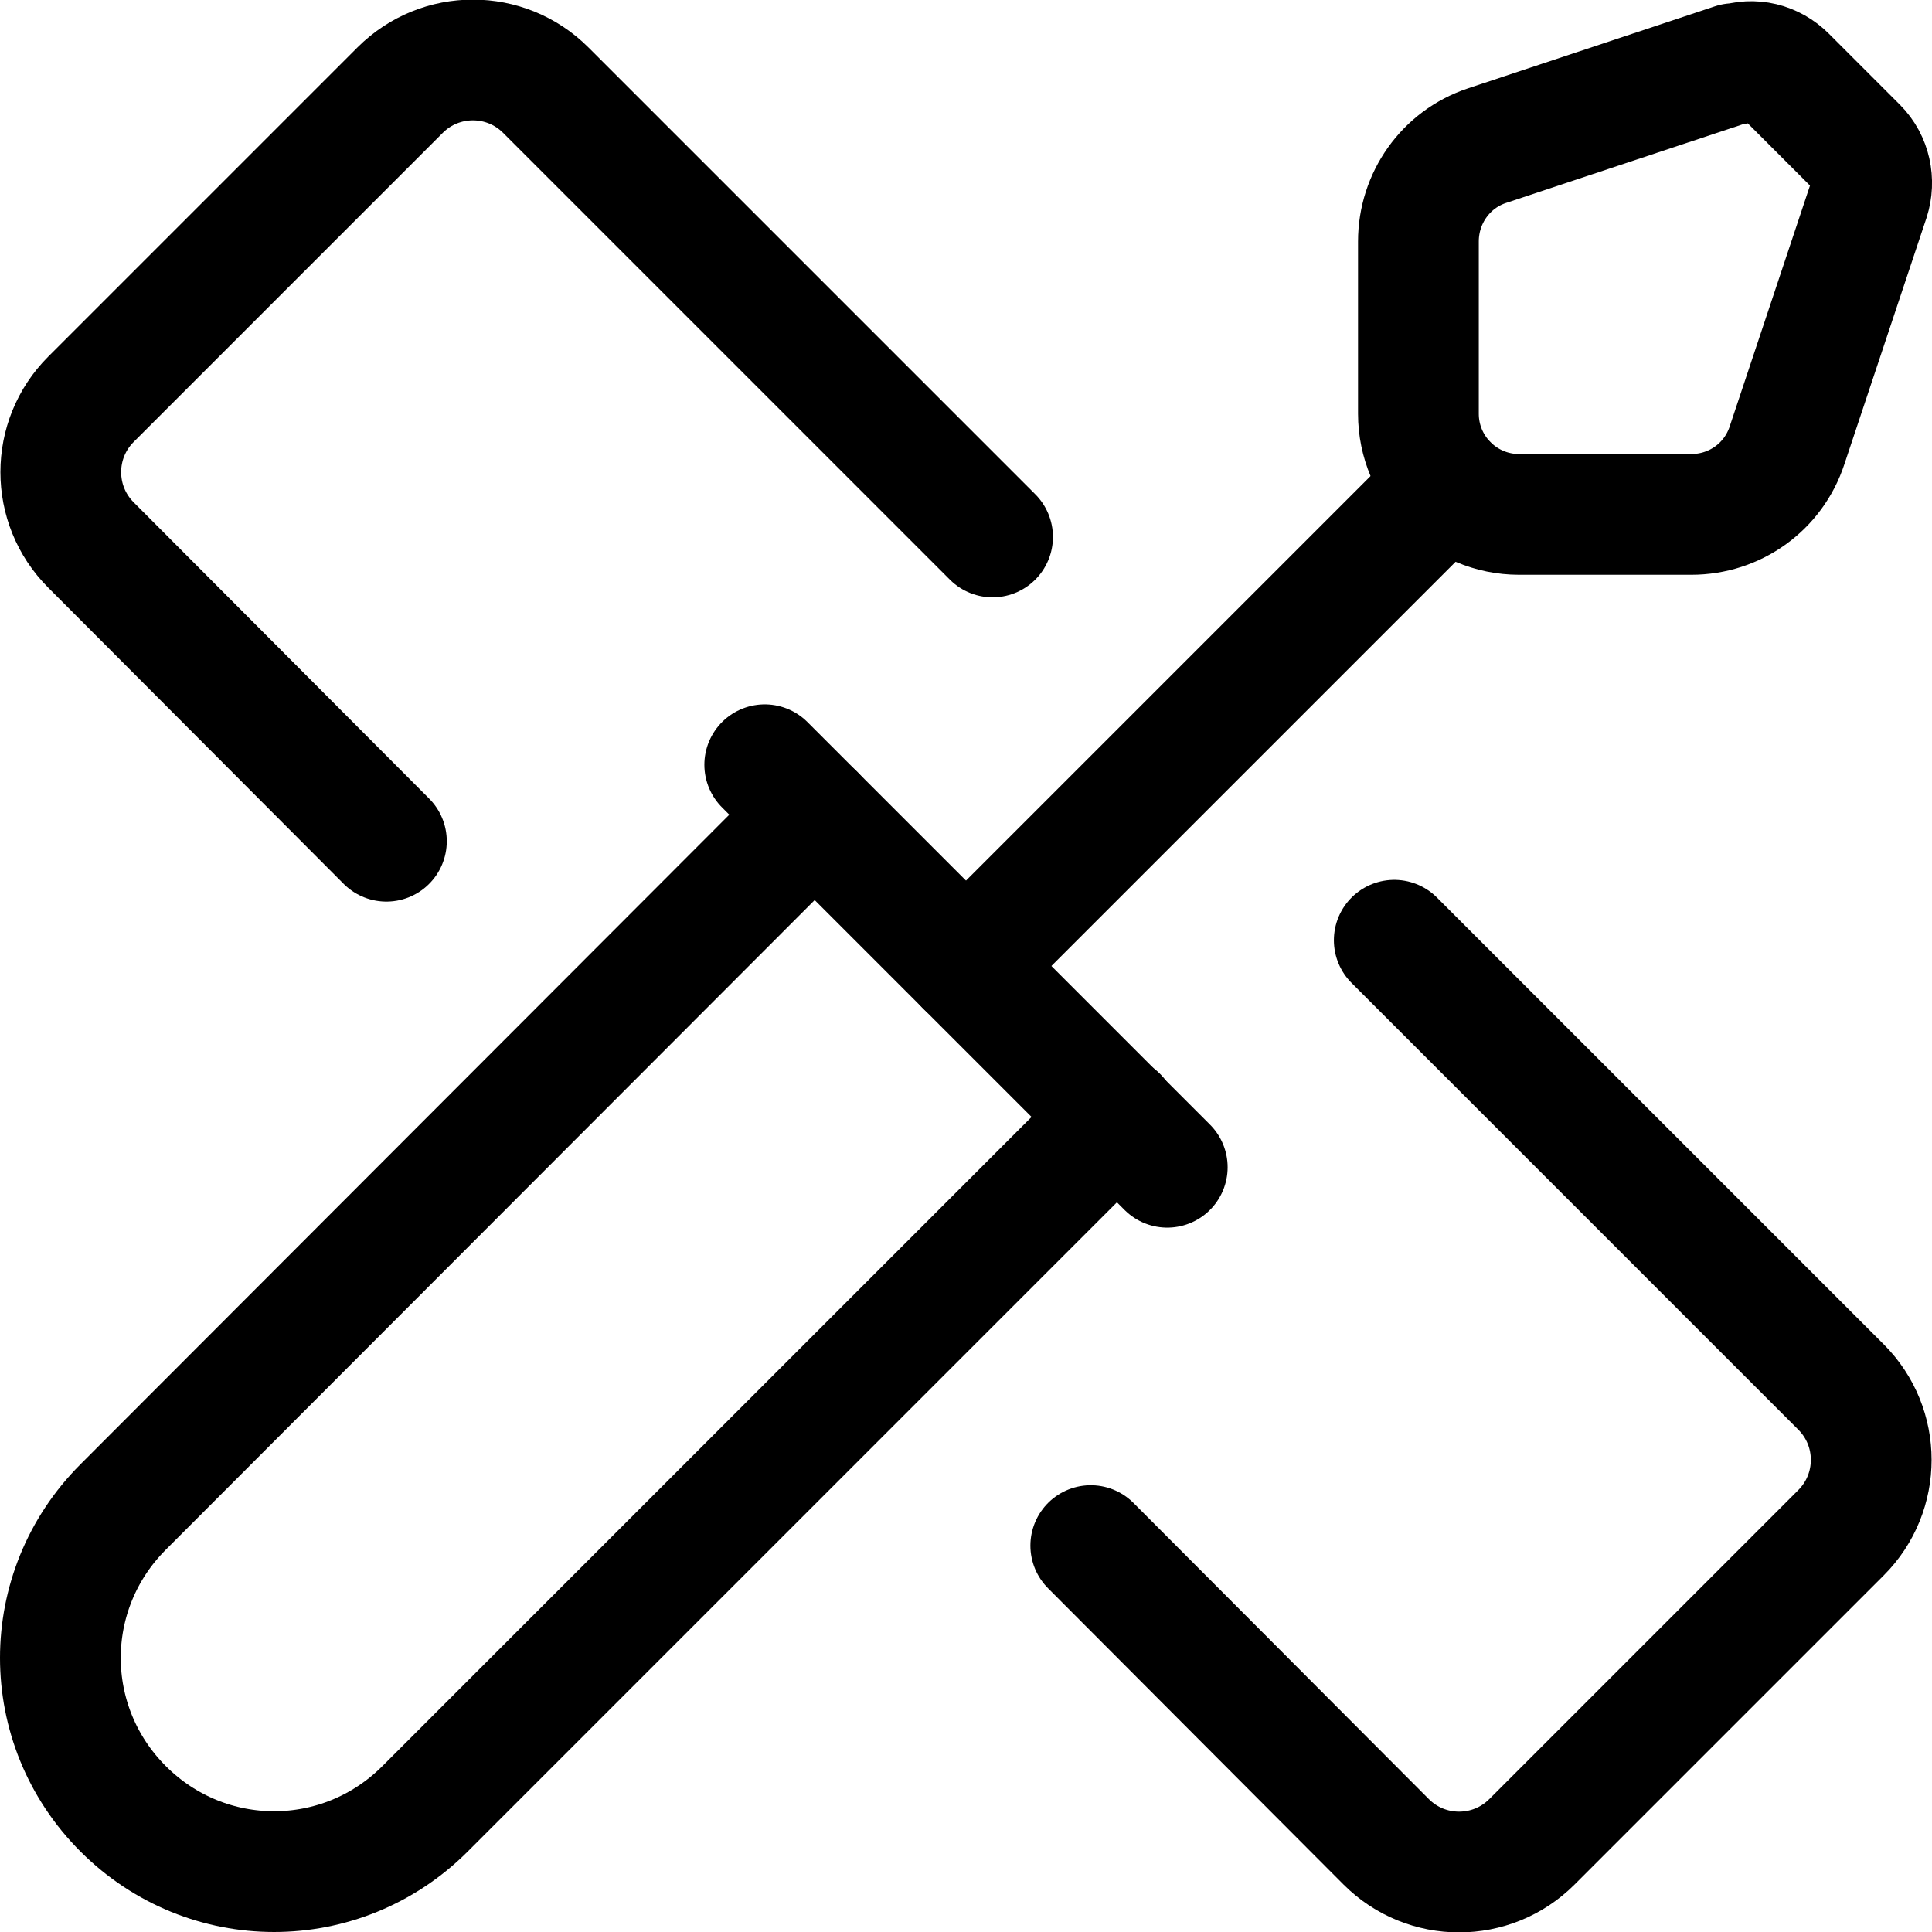
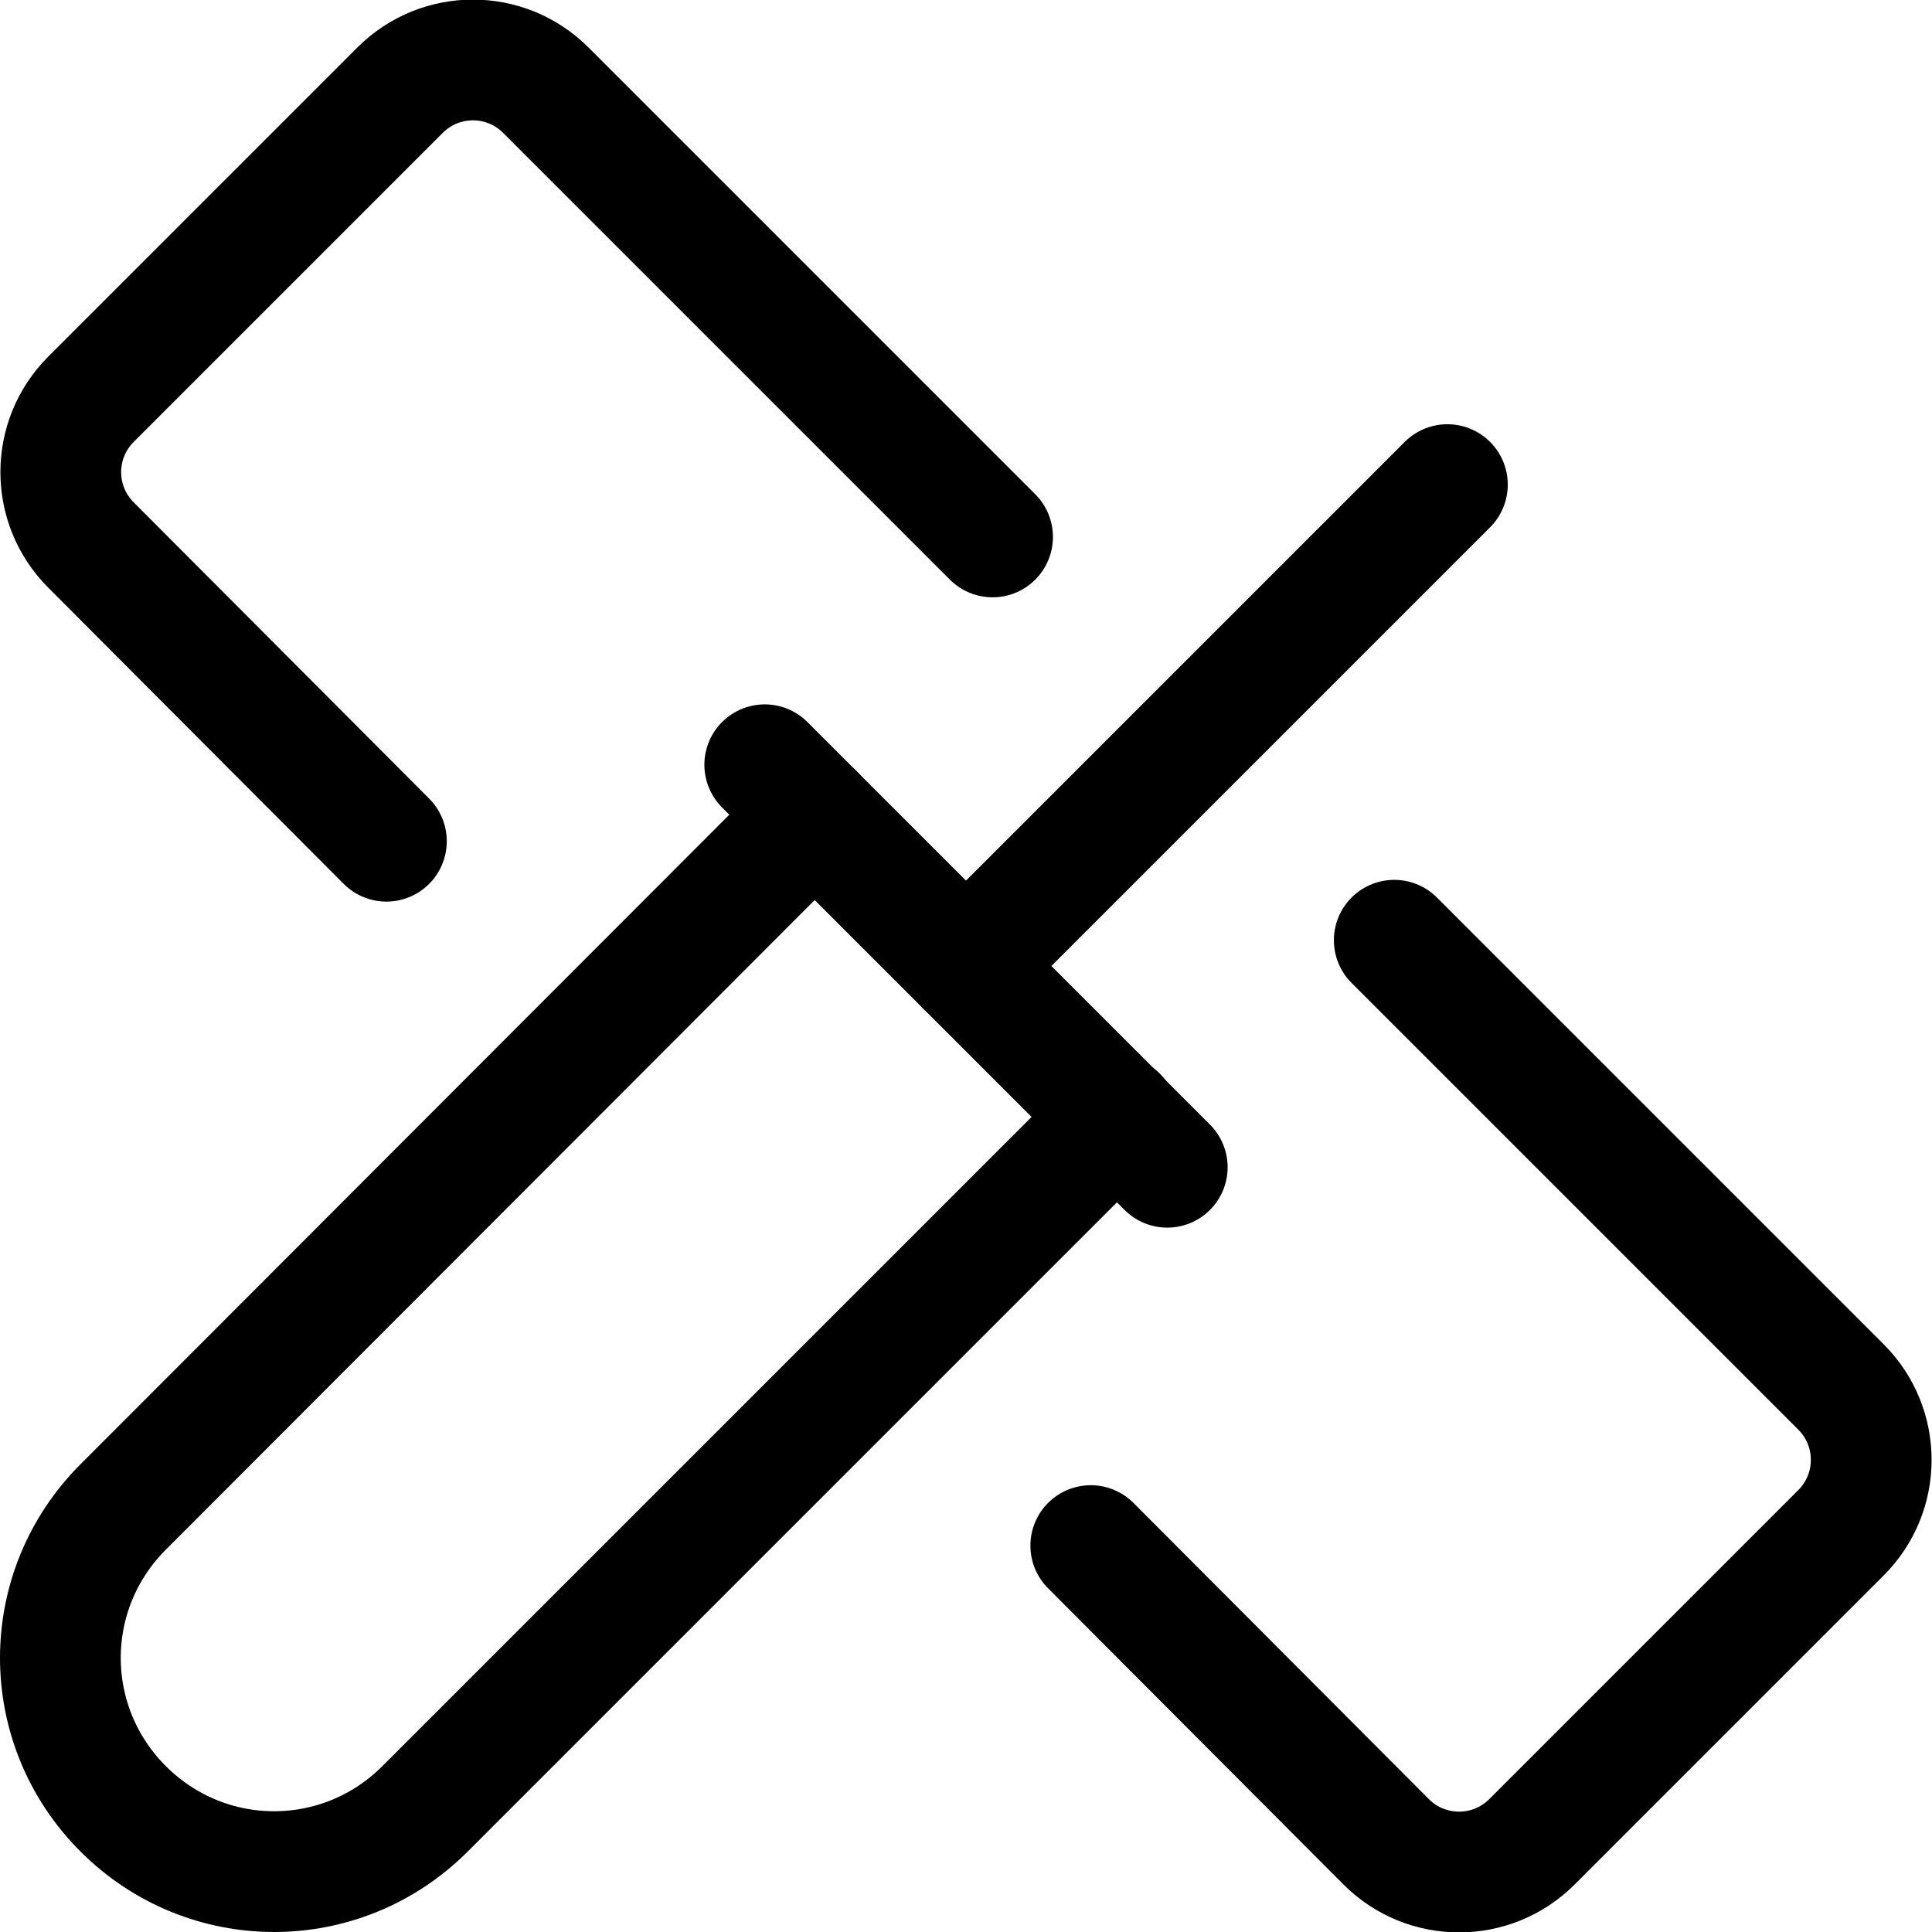
<svg xmlns="http://www.w3.org/2000/svg" width="24" height="24" viewBox="0 0 24 24" fill="none">
  <g clip-path="url(#clip0_4_60)">
    <path d="M10.12 10.12L1.53 18.72C0.49 19.76 0.49 21.43 1.53 22.47C2.57 23.51 4.24 23.51 5.28 22.47L13.88 13.87" stroke="black" stroke-width="1.5" stroke-linecap="round" stroke-linejoin="round" />
-     <path d="M21.54 0.79L18.47 1.81C17.96 1.98 17.62 2.46 17.62 3V5.14C17.62 5.83 18.18 6.39 18.87 6.39H21.01C21.55 6.39 22.03 6.05 22.2 5.53L23.22 2.47C23.29 2.25 23.24 2 23.07 1.83L22.19 0.95C22.02 0.78 21.78 0.72 21.55 0.8L21.54 0.79Z" stroke="black" stroke-width="1.5" stroke-linecap="round" stroke-linejoin="round" />
    <path d="M12 12L17.98 6.02" stroke="black" stroke-width="1.5" stroke-linecap="round" stroke-linejoin="round" />
    <path d="M9.5 9.5L14.5 14.5" stroke="black" stroke-width="1.5" stroke-linecap="round" stroke-linejoin="round" />
    <path d="M4.8 10.45L1.13 6.77C0.63 6.27 0.63 5.46 1.13 4.96L4.97 1.12C5.47 0.62 6.28 0.62 6.78 1.12L12.33 6.67" stroke="black" stroke-width="1.5" stroke-linecap="round" stroke-linejoin="round" />
    <path d="M17.32 11.68L22.87 17.23C23.37 17.73 23.37 18.54 22.87 19.04L19.03 22.88C18.53 23.38 17.72 23.38 17.22 22.88L13.55 19.2" stroke="black" stroke-width="1.5" stroke-linecap="round" stroke-linejoin="round" />
  </g>
  <defs>
    <clipPath id="clip0_4_60">
      <rect width="24" height="24" fill="white" />
    </clipPath>
  </defs>
</svg>